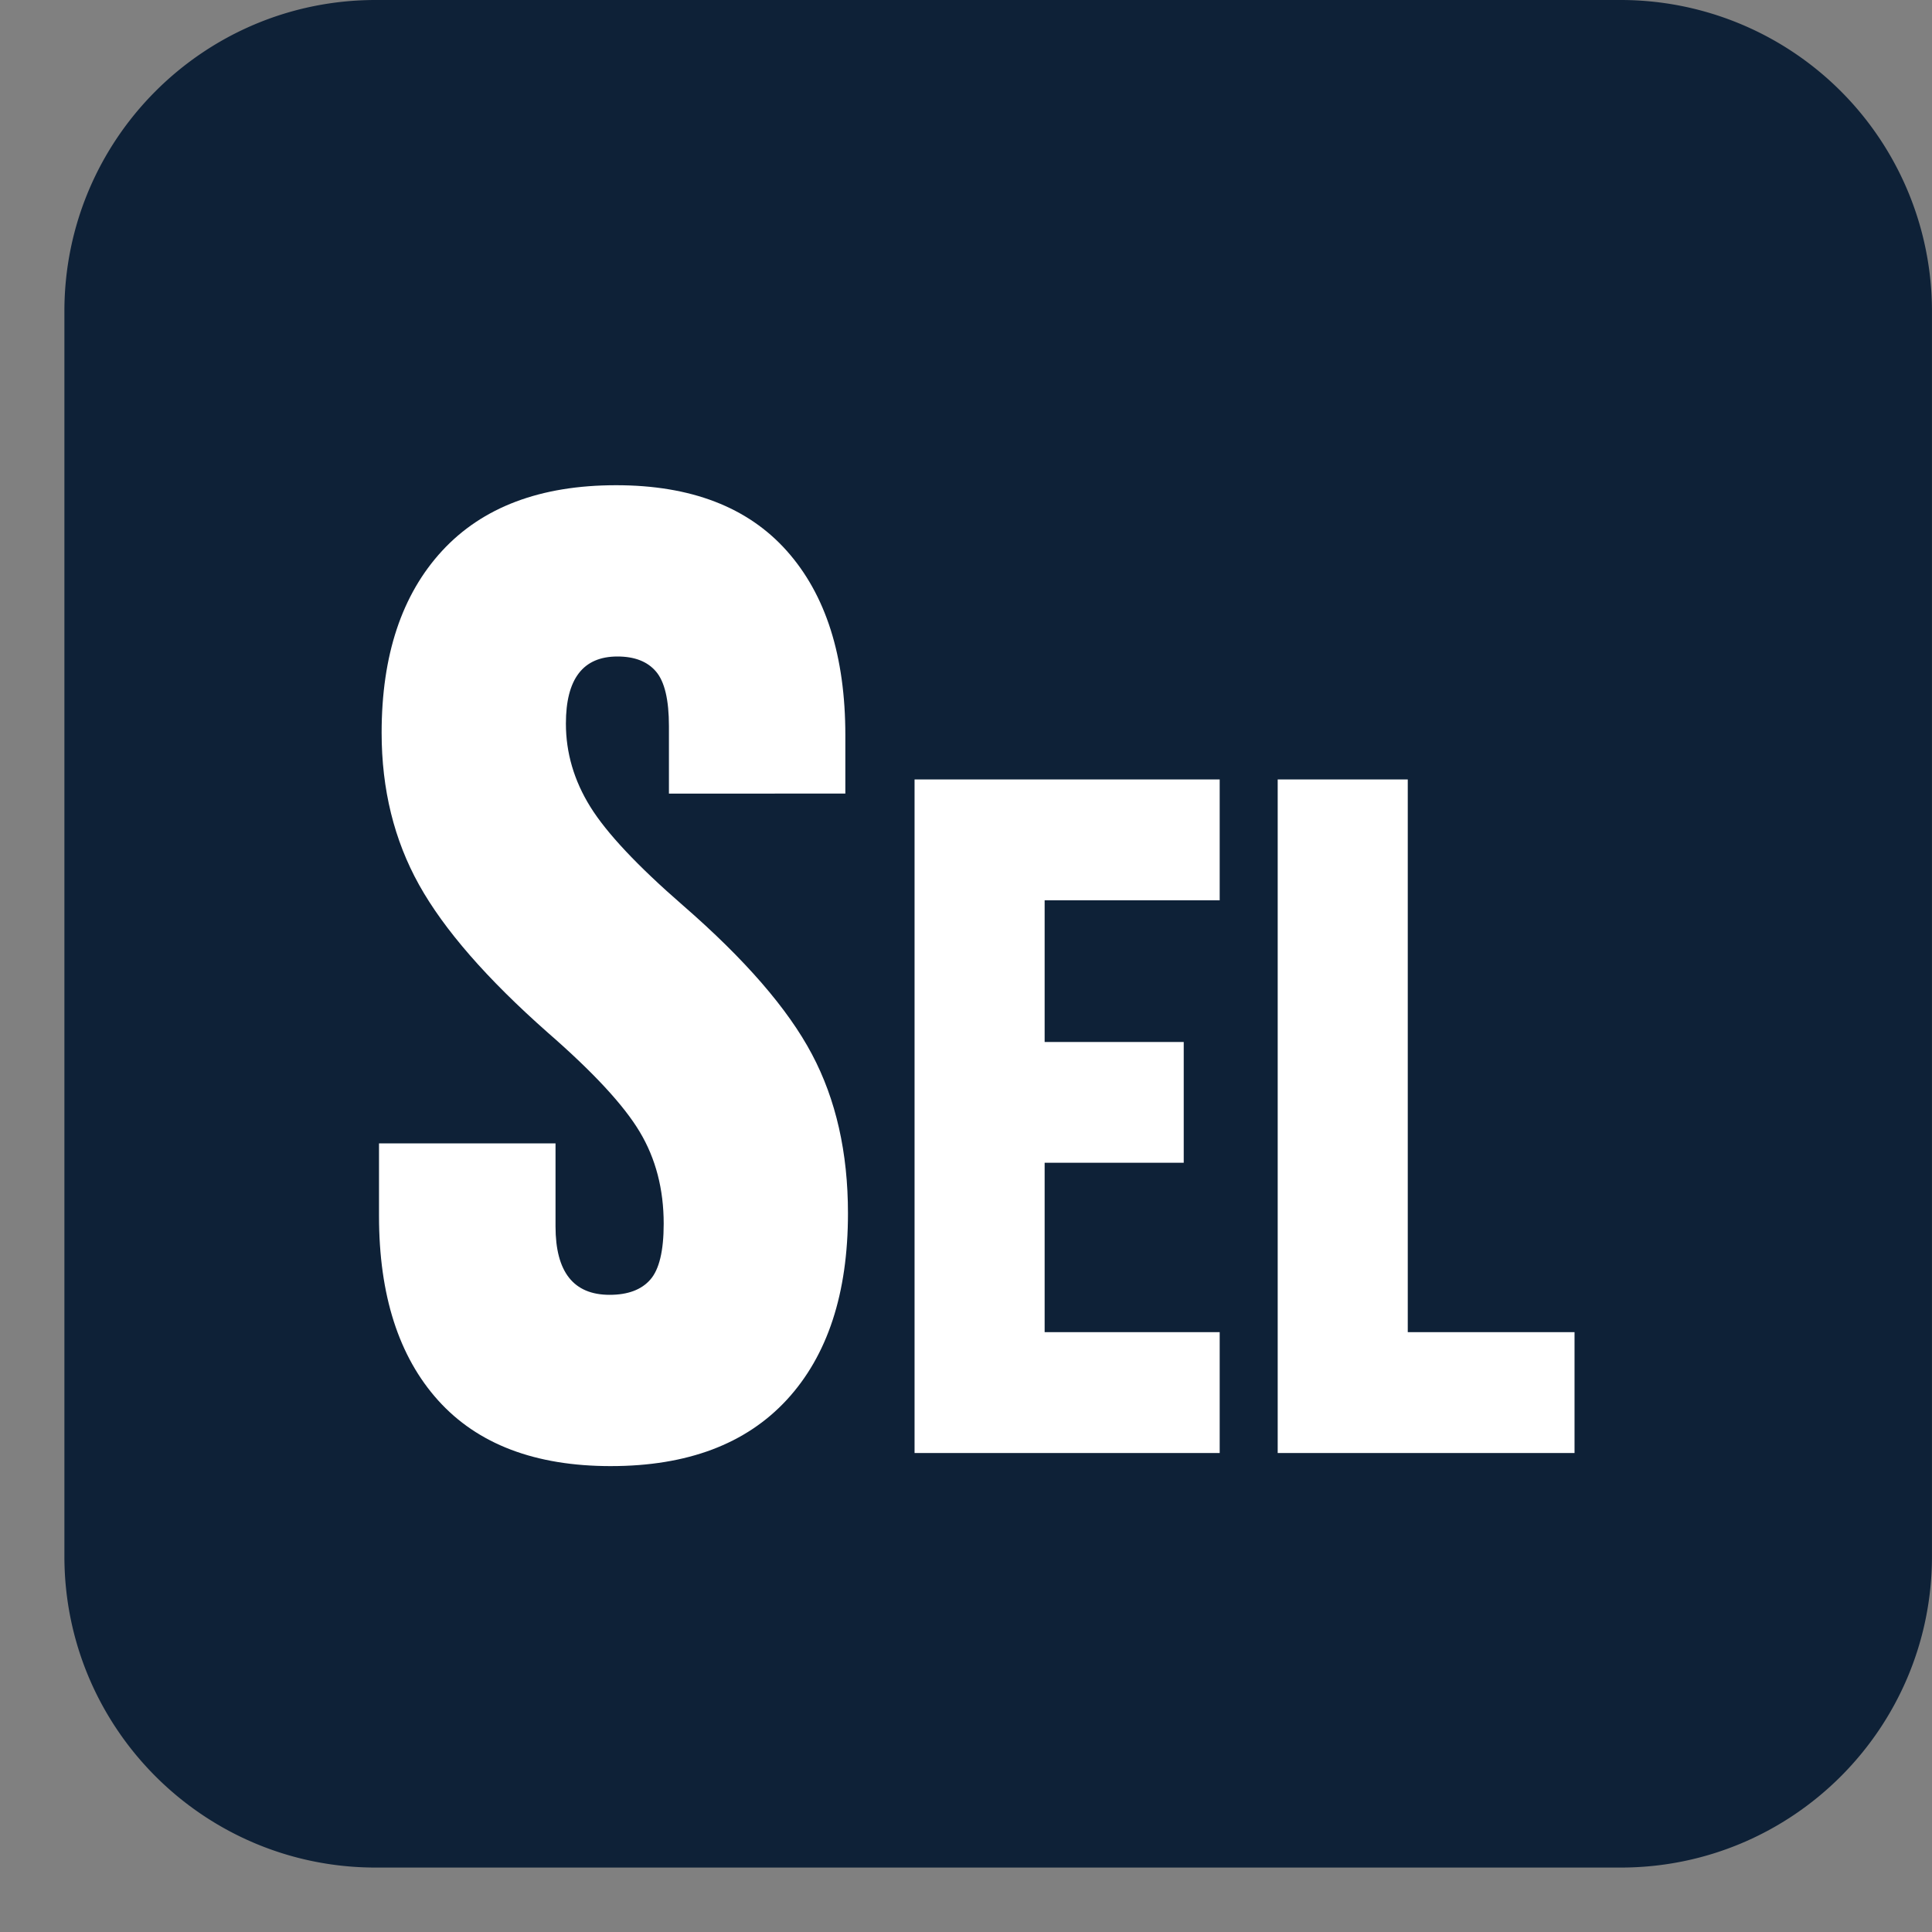
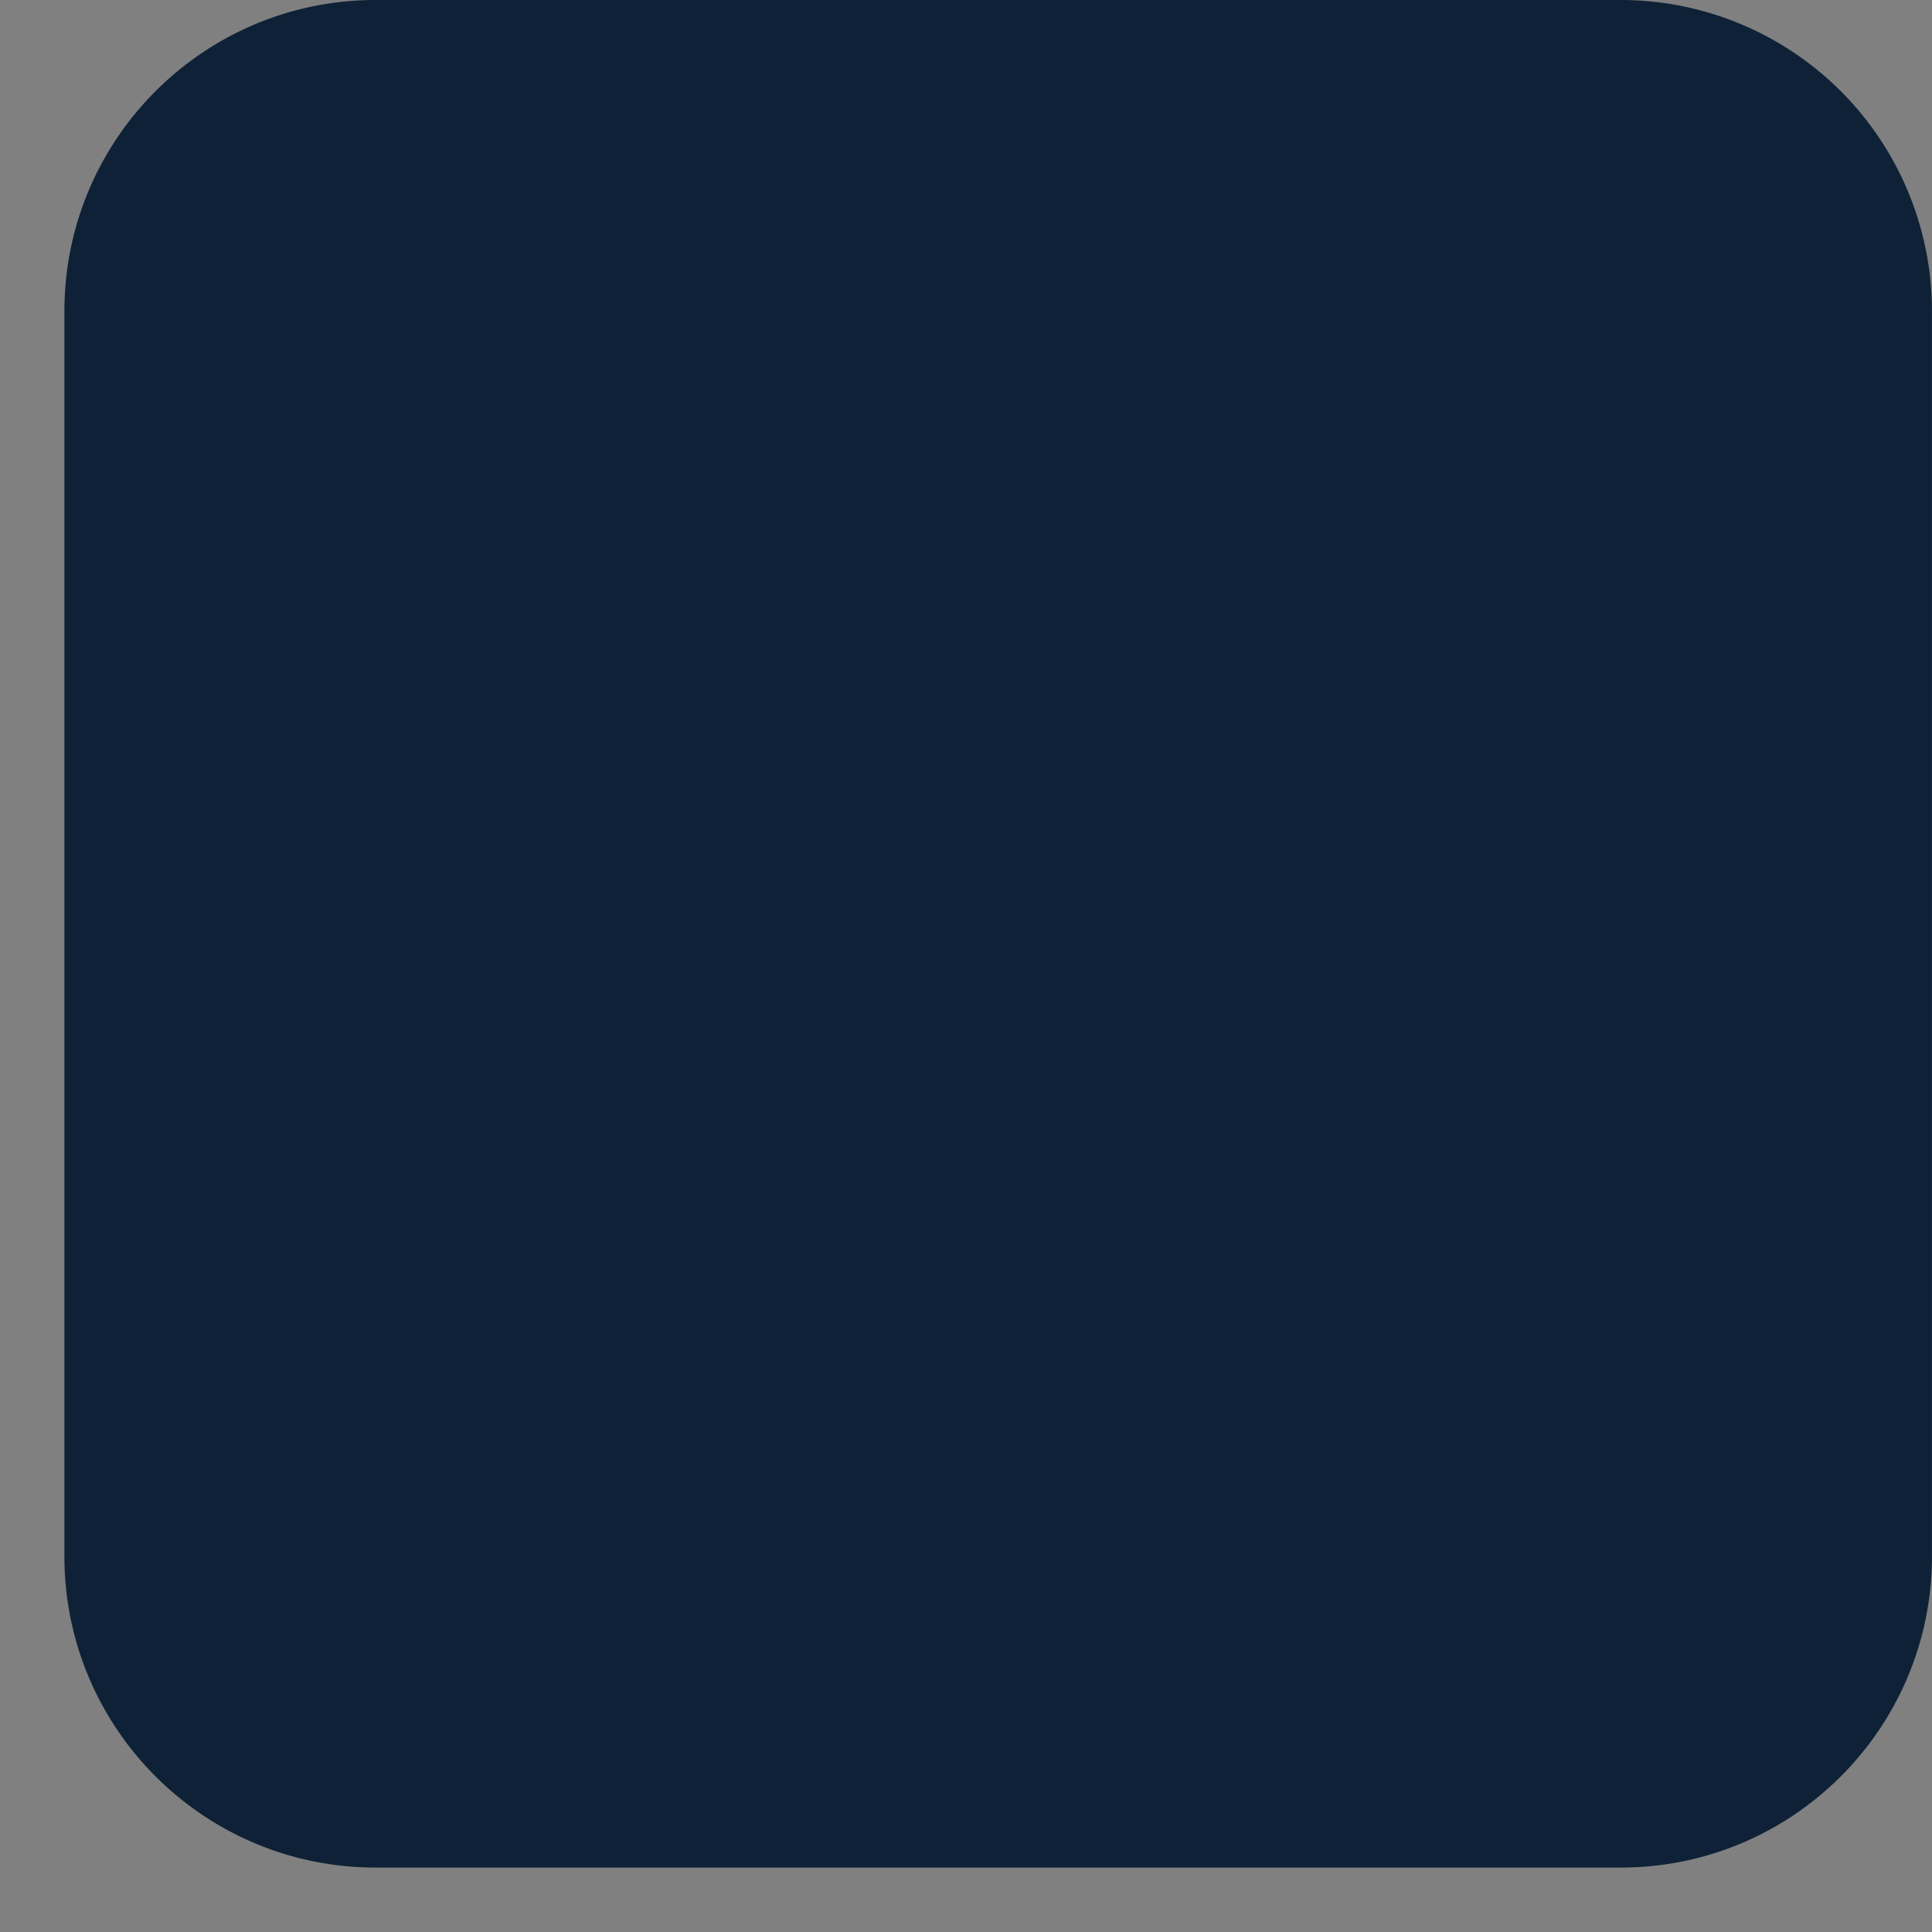
<svg xmlns="http://www.w3.org/2000/svg" viewBox="0 0 288 288" fill="none" stroke-linecap="square" stroke-miterlimit="10">
  <rect x="0" y="0" width="288" height="288" fill="#808080" stroke="none" />
  <clipPath id="a">
    <path d="M0 0h288v288H0V0z" />
  </clipPath>
  <g clip-path="url(#a)">
-     <path fill="none" d="M0 0h288v288H0z" />
    <path fill="#0e2137" d="M9.6 46.4C9.6 20.774 30.374 0 56 0h185.594a46.4 46.4 0 0 1 46.4 46.4v185.594c0 25.626-20.774 46.4-46.4 46.4H56c-25.626 0-46.4-20.774-46.4-46.4z" fill-rule="evenodd" />
-     <path fill="none" d="M-59.821 20.716h408.22v176.126H-59.82z" />
-     <path fill="#fff" d="M91.06 218.55q-16.905 0-25.734-9.782-8.828-9.797-8.828-27.515V170.44h26.313v12.375q0 10.203 8.062 10.203 4.078 0 6.063-2.265 2-2.266 2-8.329 0-7.734-3.563-13.687-3.547-5.953-13.703-14.797-13.625-12.031-19.203-22.047-5.578-10.015-5.578-22.656 0-17.344 9.016-27.125 9.03-9.781 25.937-9.781 16.734 0 25.453 9.797 8.719 9.796 8.719 27.484v8.687H99.717v-10.046q0-5.891-1.922-8.141-1.906-2.25-5.75-2.25-7.687 0-7.687 10 0 6.547 3.64 12.406 3.64 5.86 13.813 14.703 13.86 12.047 19.219 22.172 5.375 10.125 5.375 23.719 0 17.922-9.125 27.812-9.125 9.875-26.22 9.875zM136.332 116.19h45.485v18.016h-26.094v21.125h20.734v18h-20.734v25.25h26.094v18.015h-45.485V116.19zm54.132 0h19.39v82.39h24.86v18.016h-44.25V116.19z" />
  </g>
</svg>